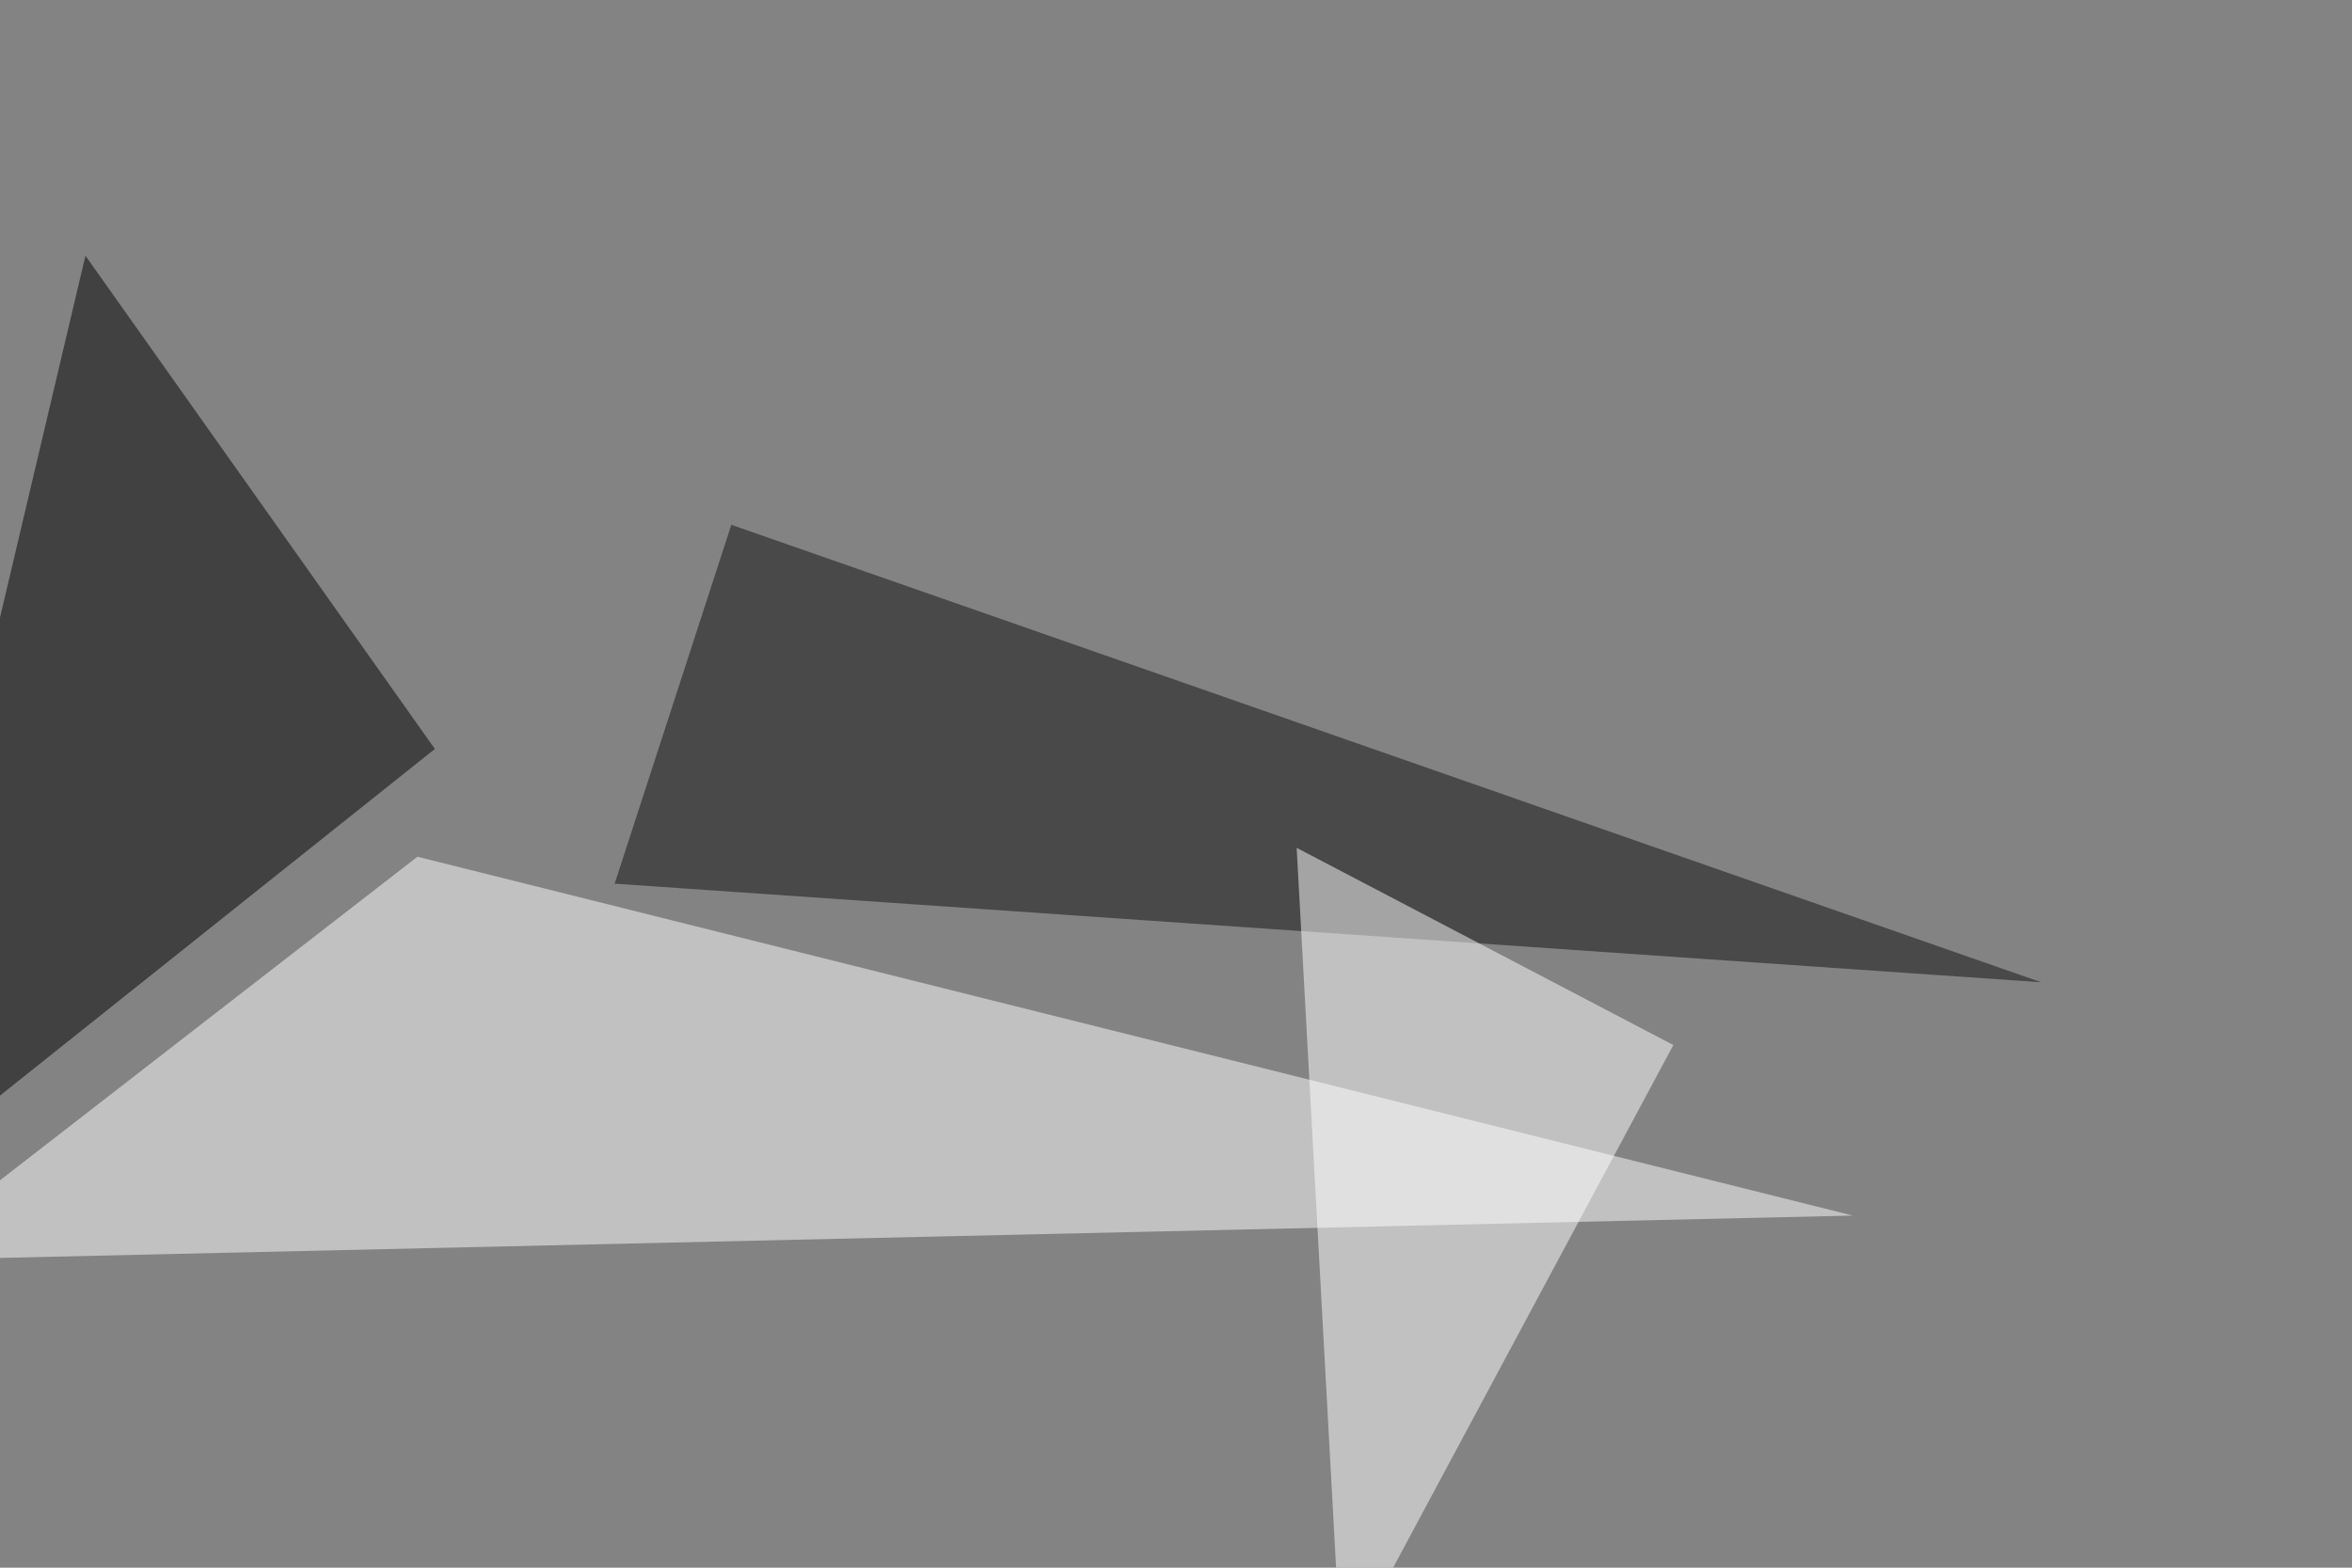
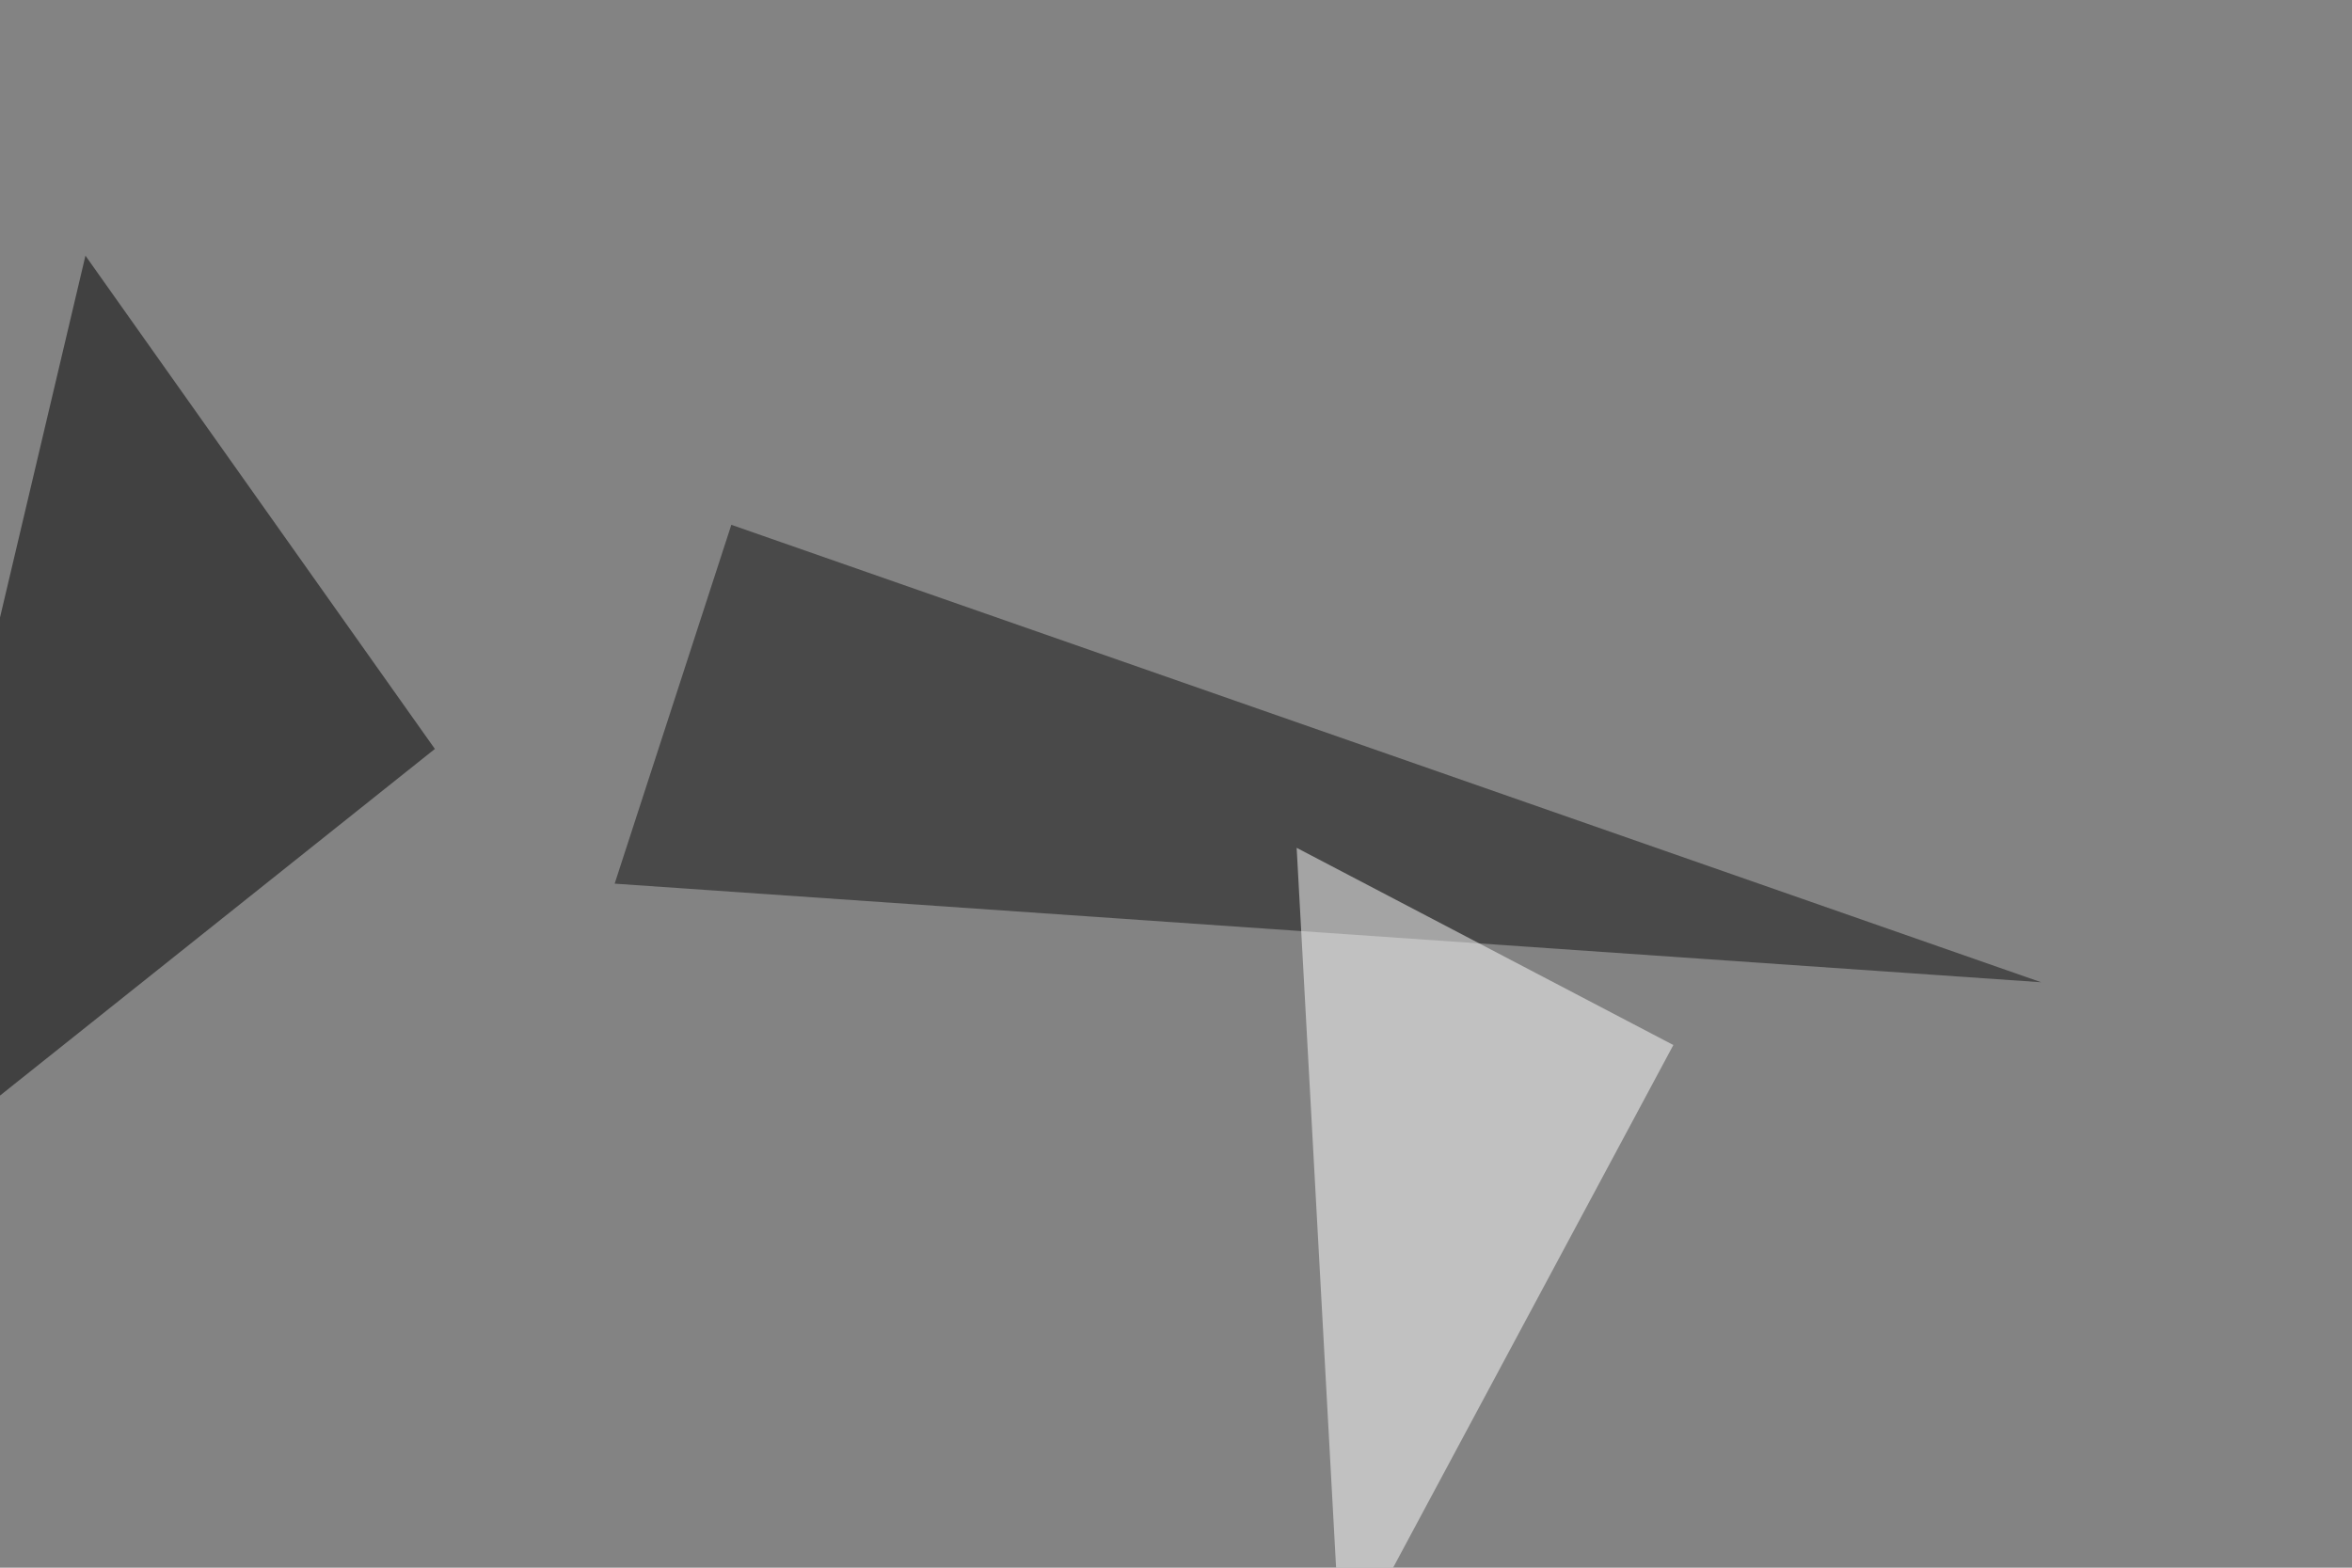
<svg xmlns="http://www.w3.org/2000/svg" width="768" height="512">
  <filter id="a">
    <feGaussianBlur stdDeviation="55" />
  </filter>
  <rect width="100%" height="100%" fill="#838383" />
  <g filter="url(#a)">
    <g fill-opacity=".5">
-       <path fill="#fff" d="M-33.7 411.6l170-131.8L605 397z" />
      <path d="M142 244.6L27.9 83.5-45.4 394z" />
      <path fill="#101010" d="M200.7 288.6l465.8 32.2-427.7-149.4z" />
      <path fill="#fff" d="M438 543.5l108.4-202.2-123-64.4z" />
    </g>
  </g>
</svg>